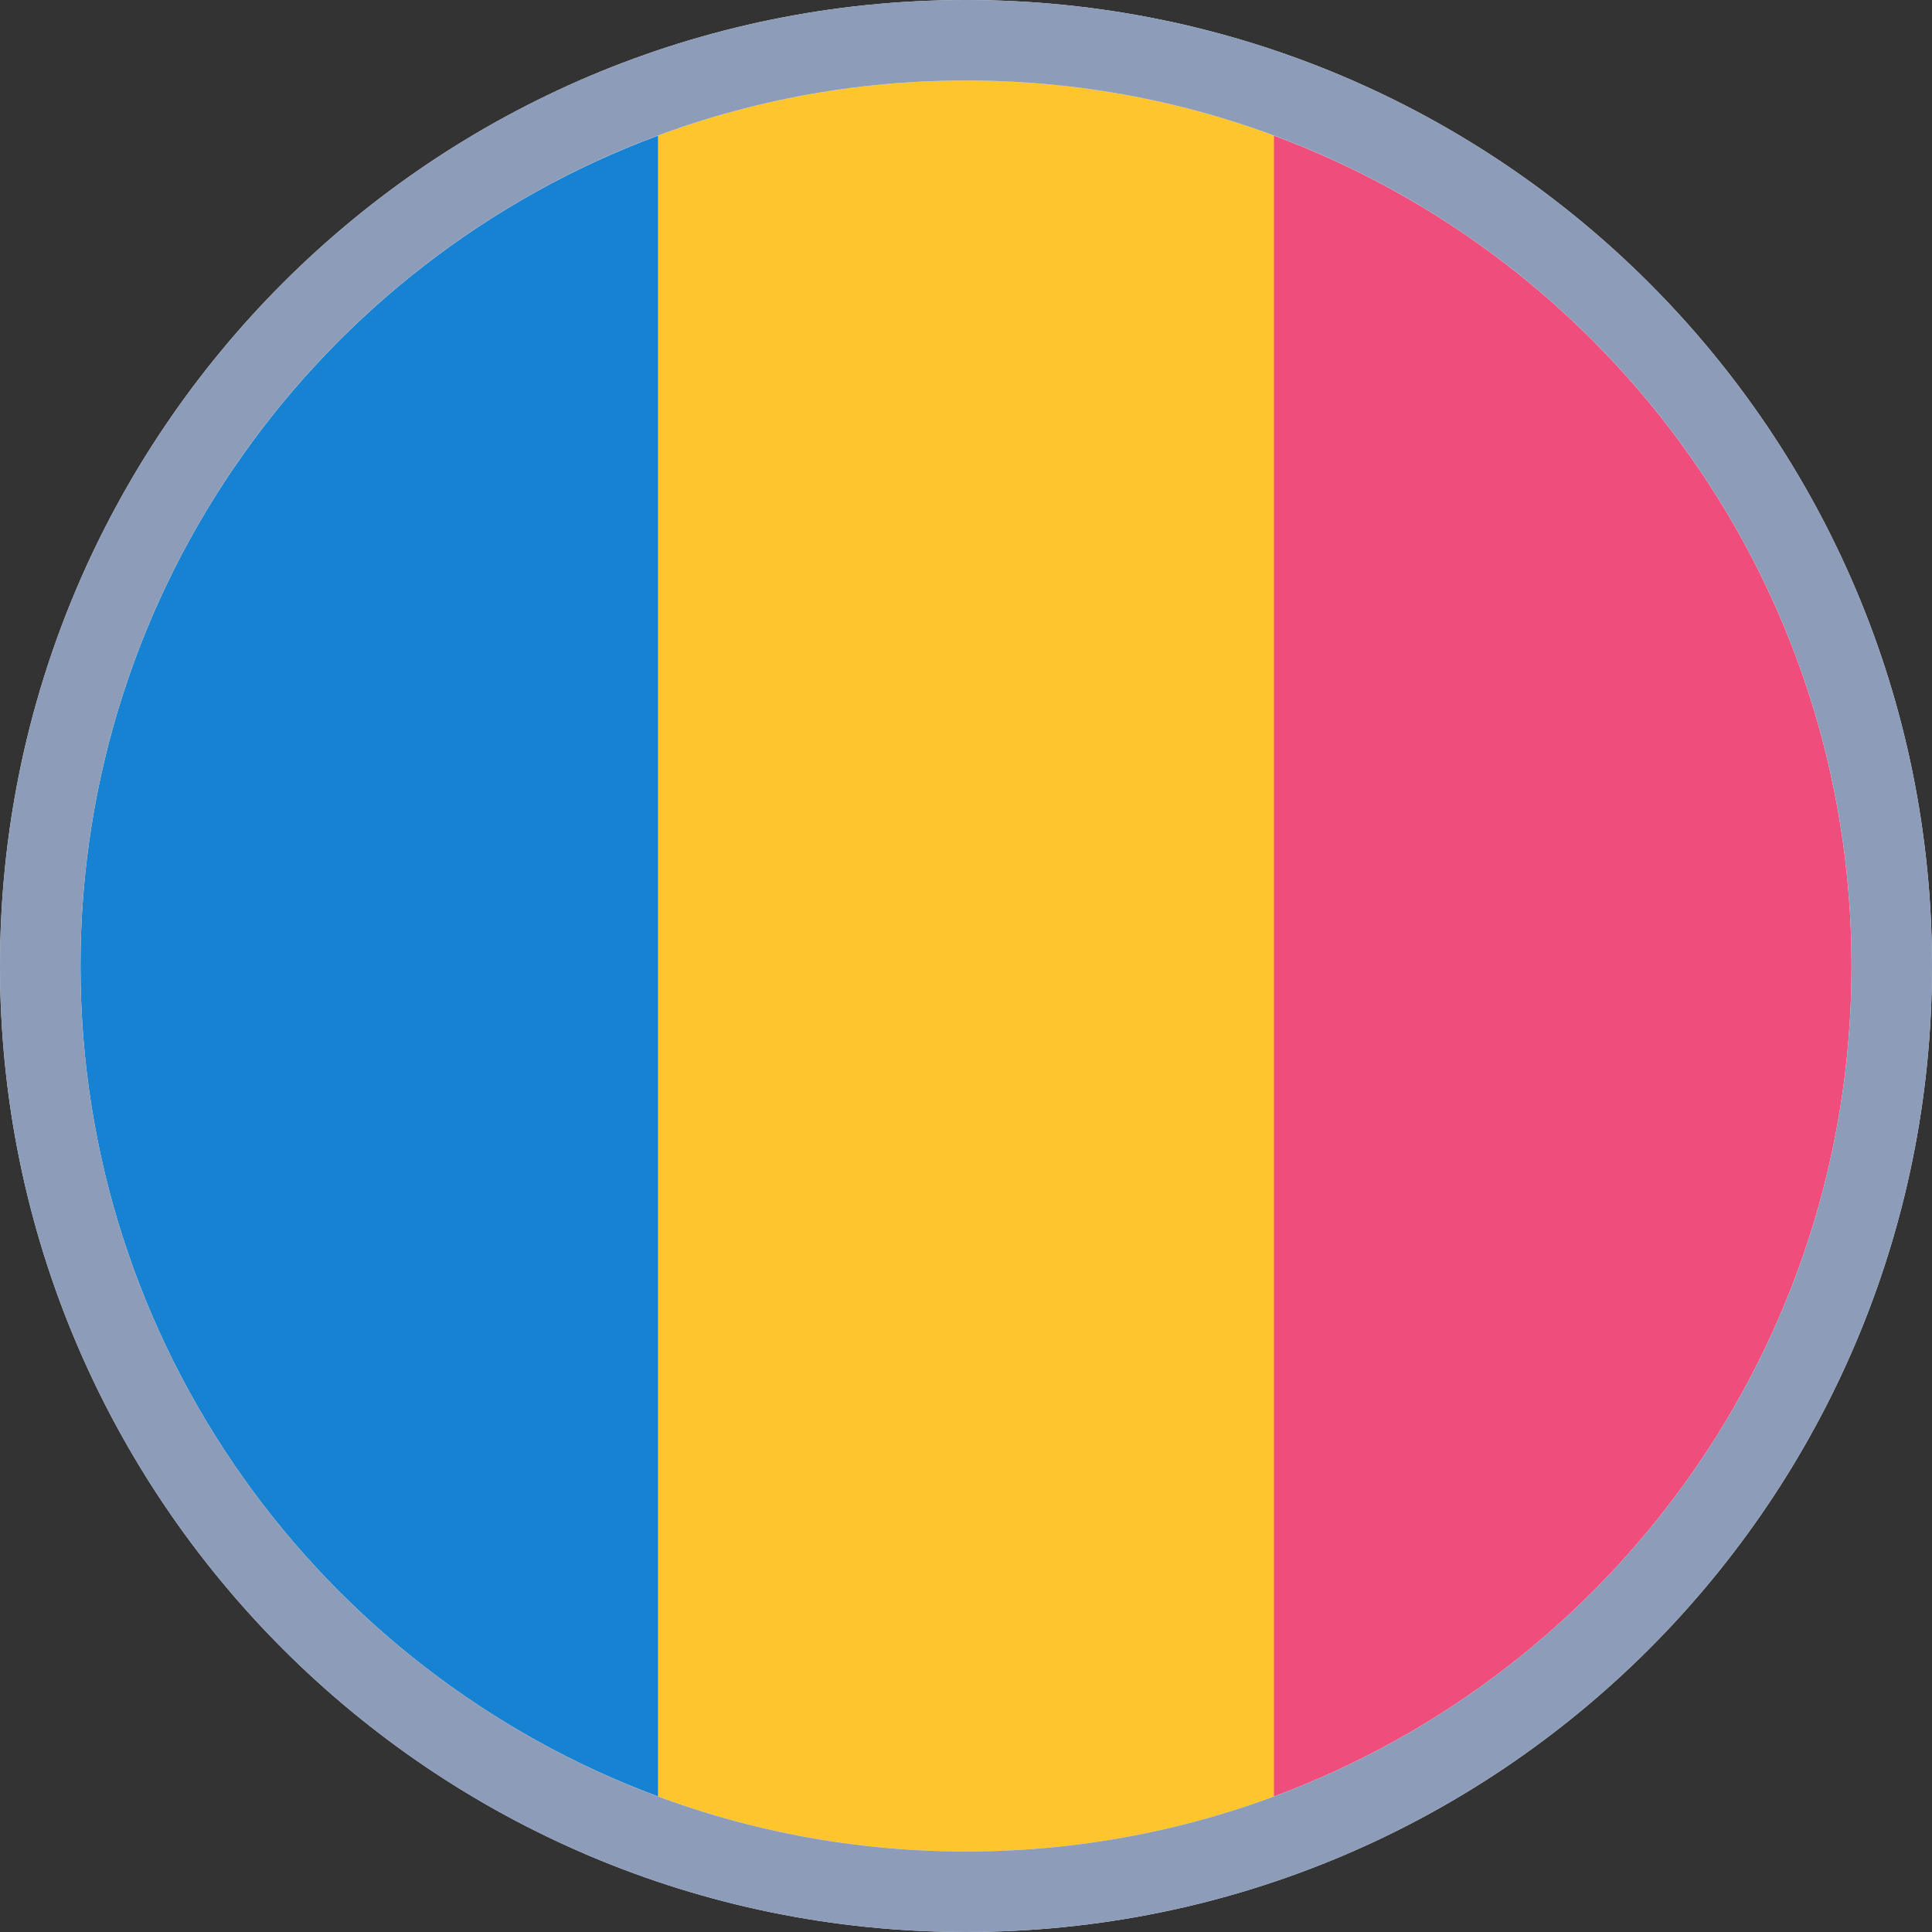
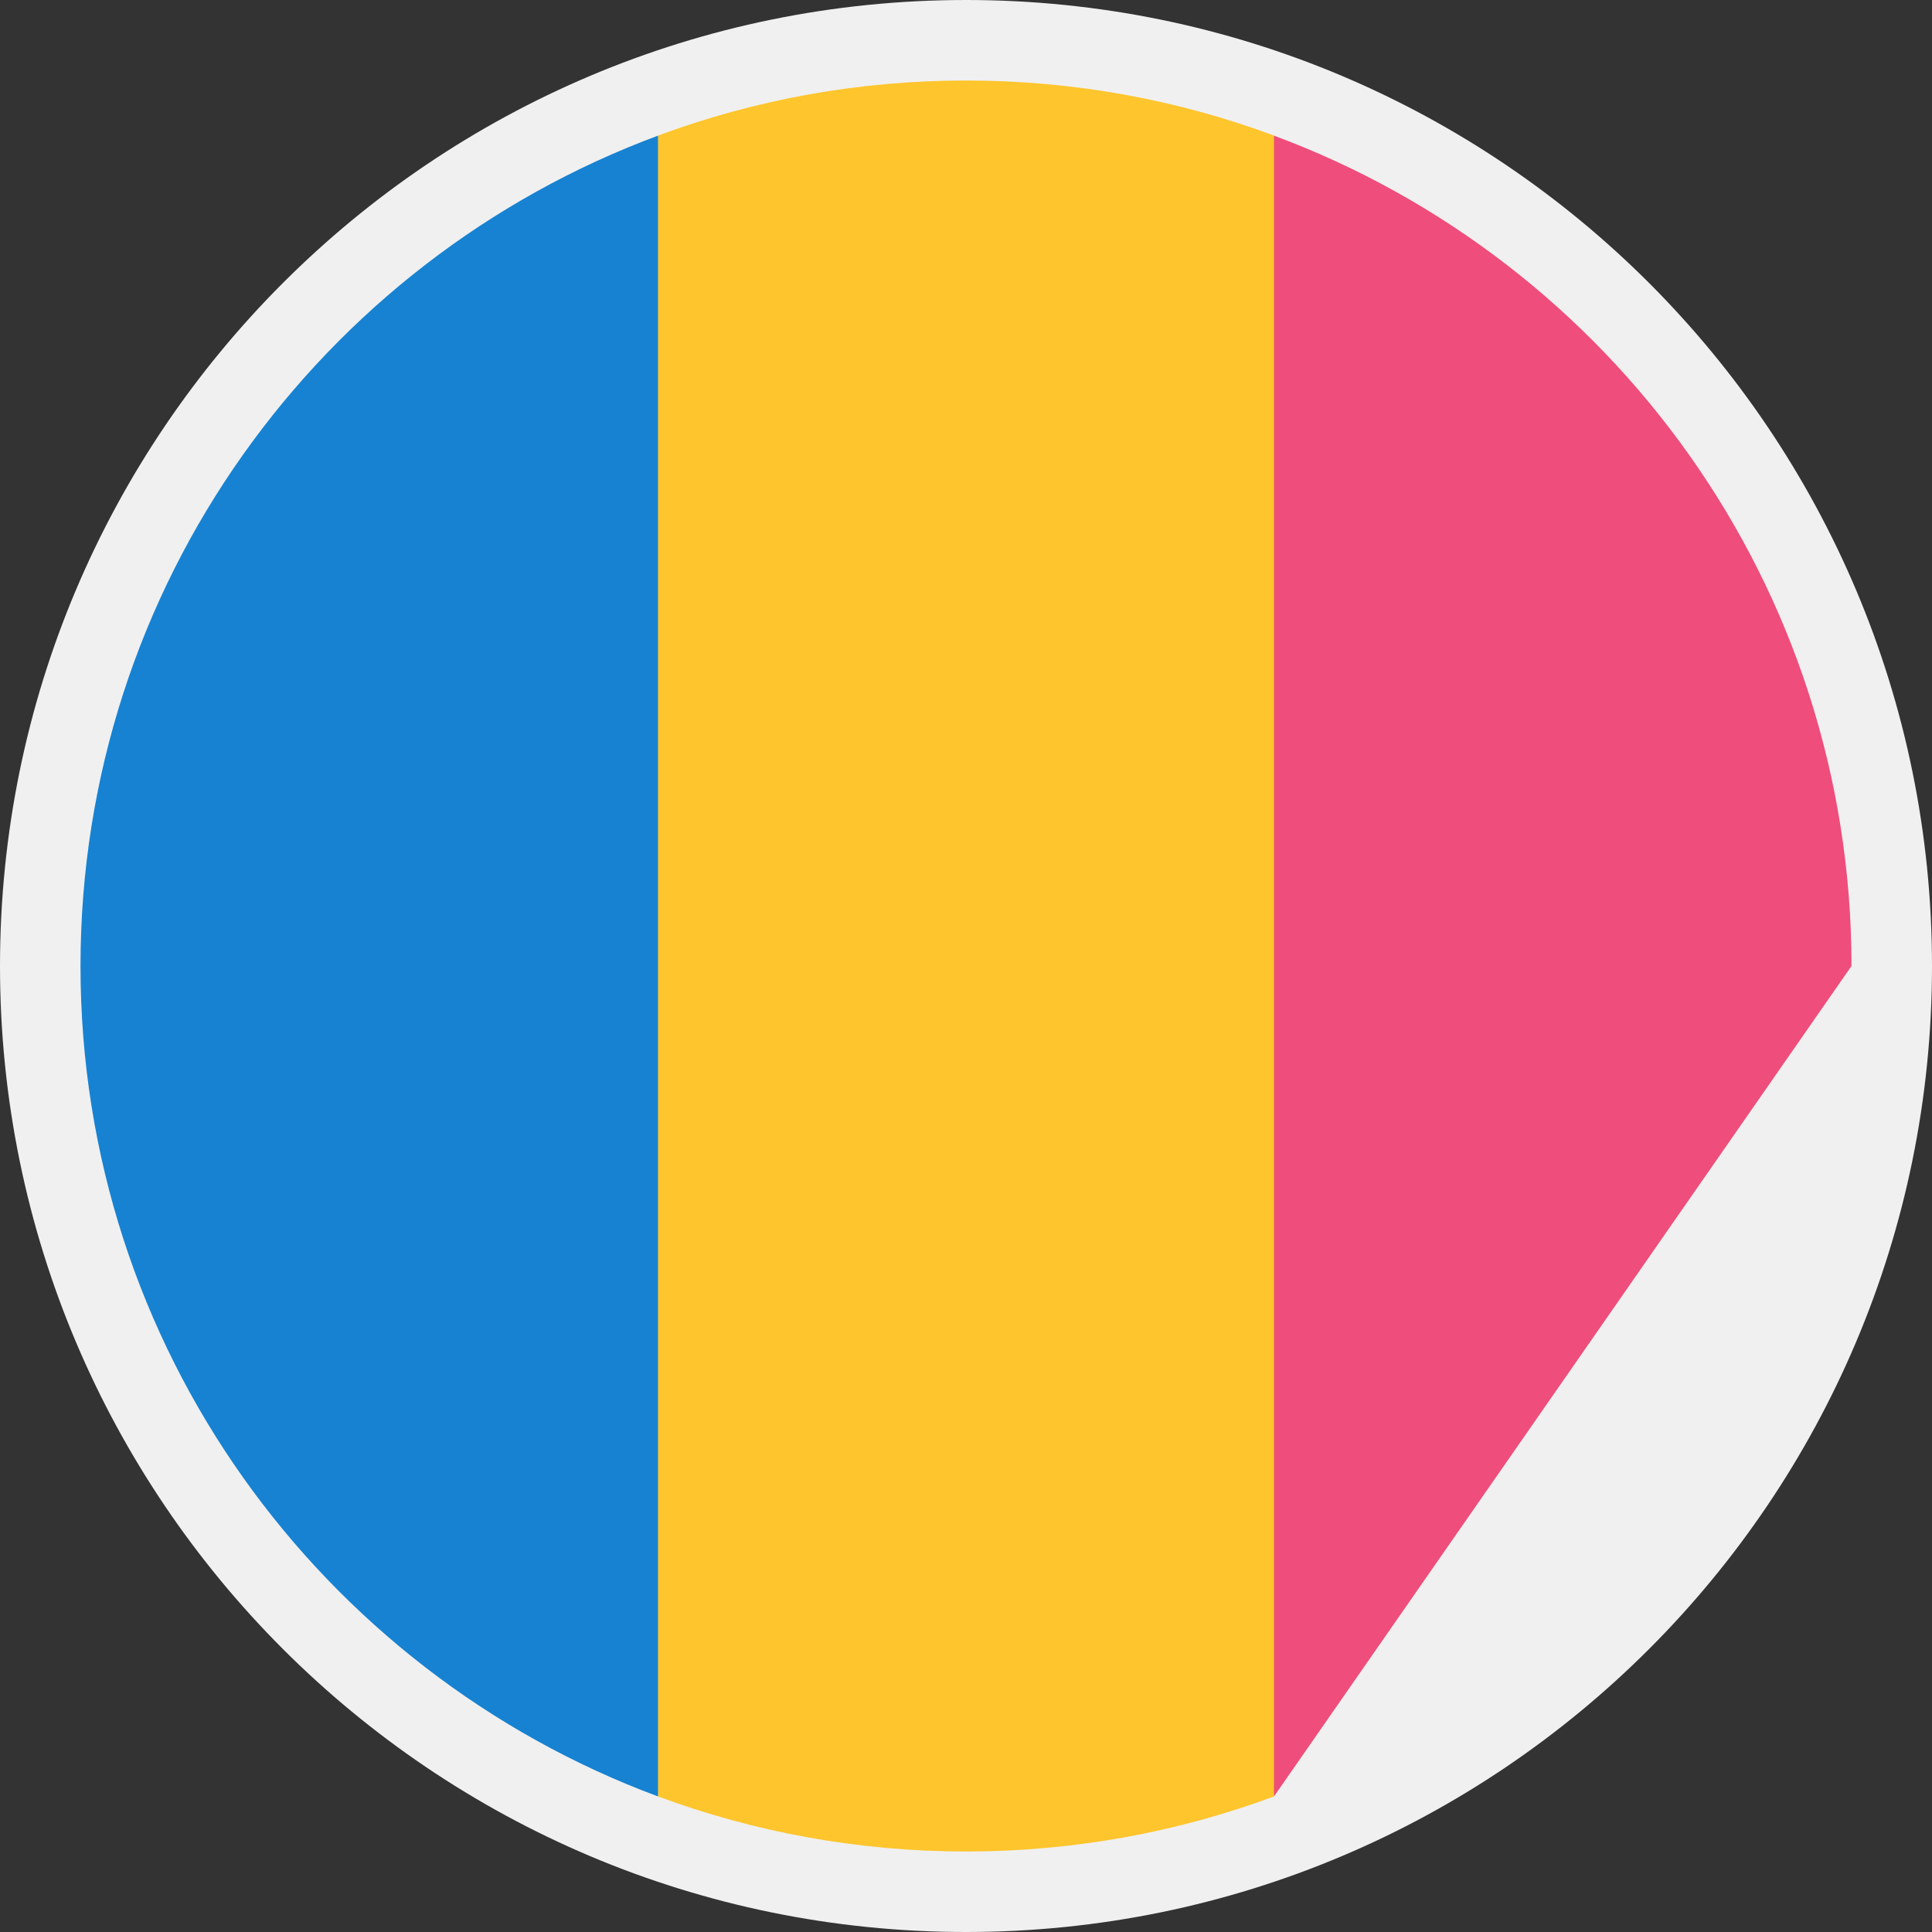
<svg xmlns="http://www.w3.org/2000/svg" width="24" height="24" viewBox="0 0 24 24" fill="none">
  <rect x="0" y="0" width="24" height="24" fill="#333333" stroke="none" />
  <path d="M12 24C18.627 24 24 18.627 24 12C24 5.373 18.627 0 12 0C5.373 0 0 5.373 0 12C0 18.627 5.373 24 12 24Z" fill="#F0F0F0" />
  <g clip-path="url(#clip0_1274_2646)">
    <path d="M15.826 1.684C14.635 1.242 13.346 1 12 1C10.655 1 9.366 1.242 8.174 1.684L7.218 12L8.174 22.316C9.366 22.758 10.655 23 12 23C13.346 23 14.635 22.758 15.826 22.316L16.783 12L15.826 1.684Z" fill="#FEC52D" />
-     <path d="M23 12C23 7.271 20.015 3.239 15.826 1.685V22.316C20.015 20.762 23 16.73 23 12Z" fill="#EF4D7B" />
+     <path d="M23 12C23 7.271 20.015 3.239 15.826 1.685V22.316Z" fill="#EF4D7B" />
    <path d="M1 12C1 16.73 3.985 20.762 8.174 22.316L8.174 1.685C3.985 3.239 1 7.271 1 12H1Z" fill="#1782D1" />
  </g>
-   <path d="M12 23.5C18.351 23.5 23.5 18.351 23.5 12C23.5 5.649 18.351 0.5 12 0.5C5.649 0.5 0.5 5.649 0.5 12C0.5 18.351 5.649 23.5 12 23.5Z" stroke="#8D9DB9" />
  <defs>
    <clipPath id="clip0_1274_2646">
      <rect width="22" height="22" fill="white" transform="translate(1 1)" />
    </clipPath>
  </defs>
</svg>